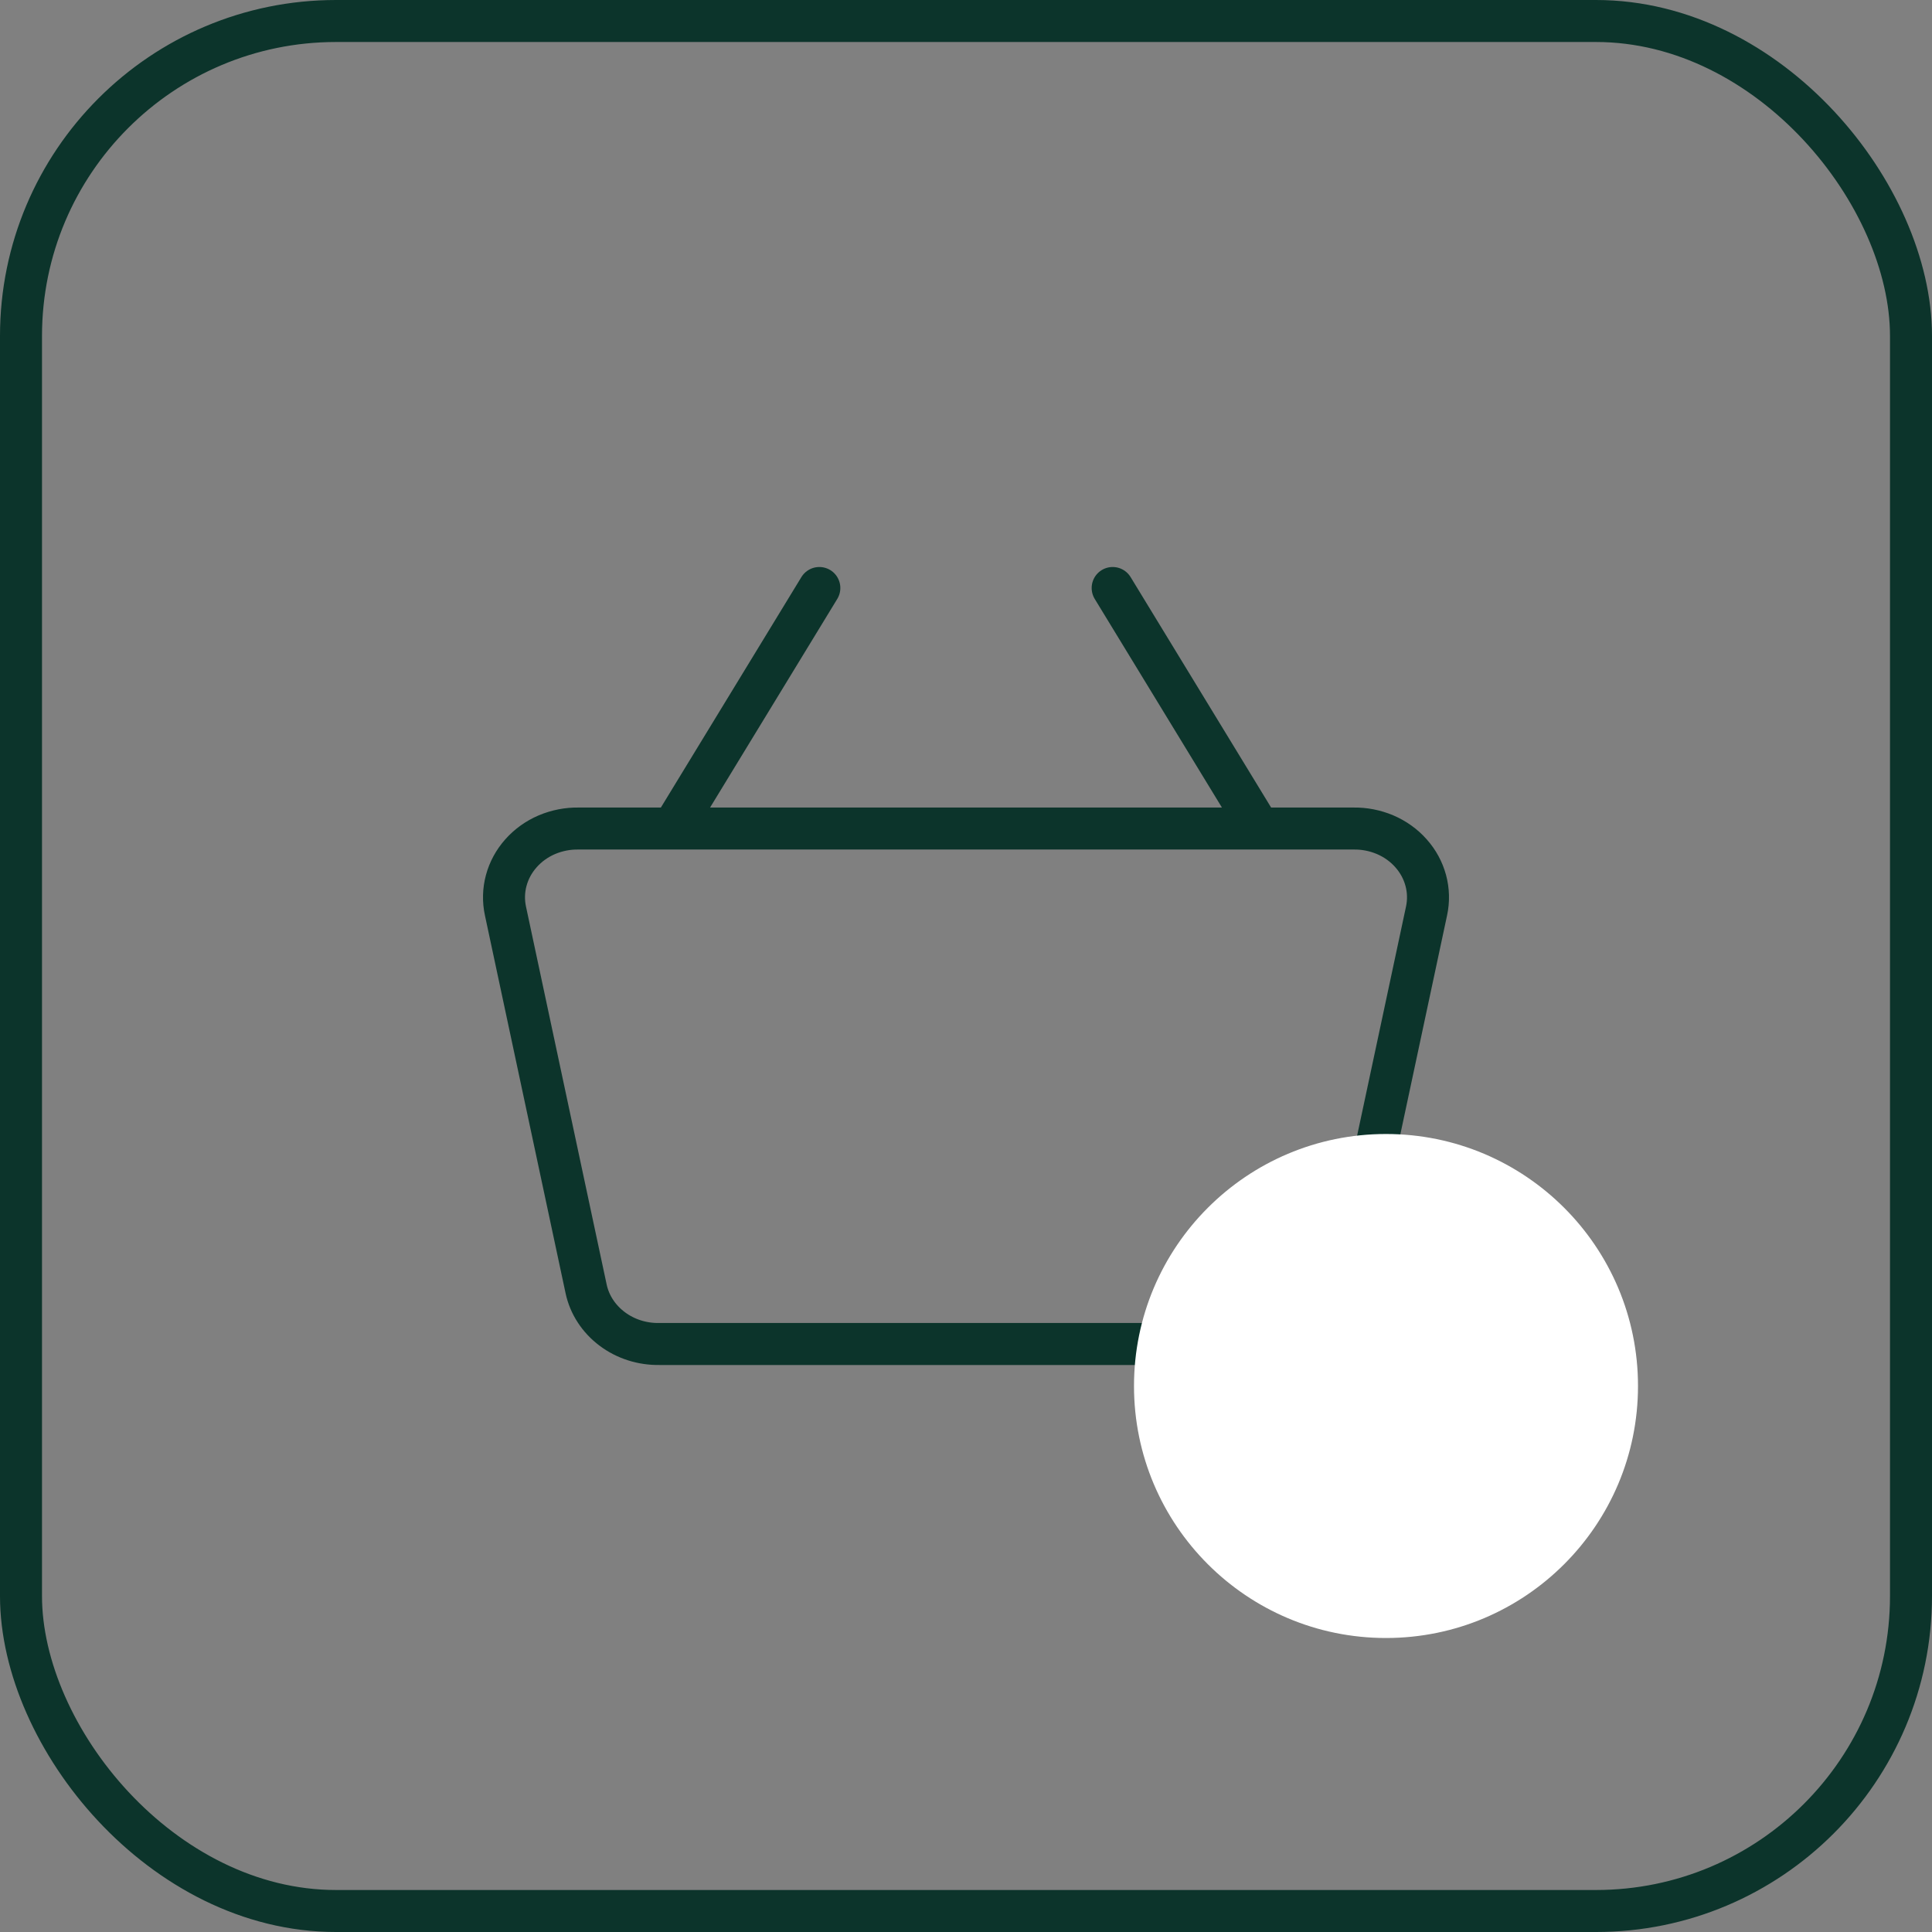
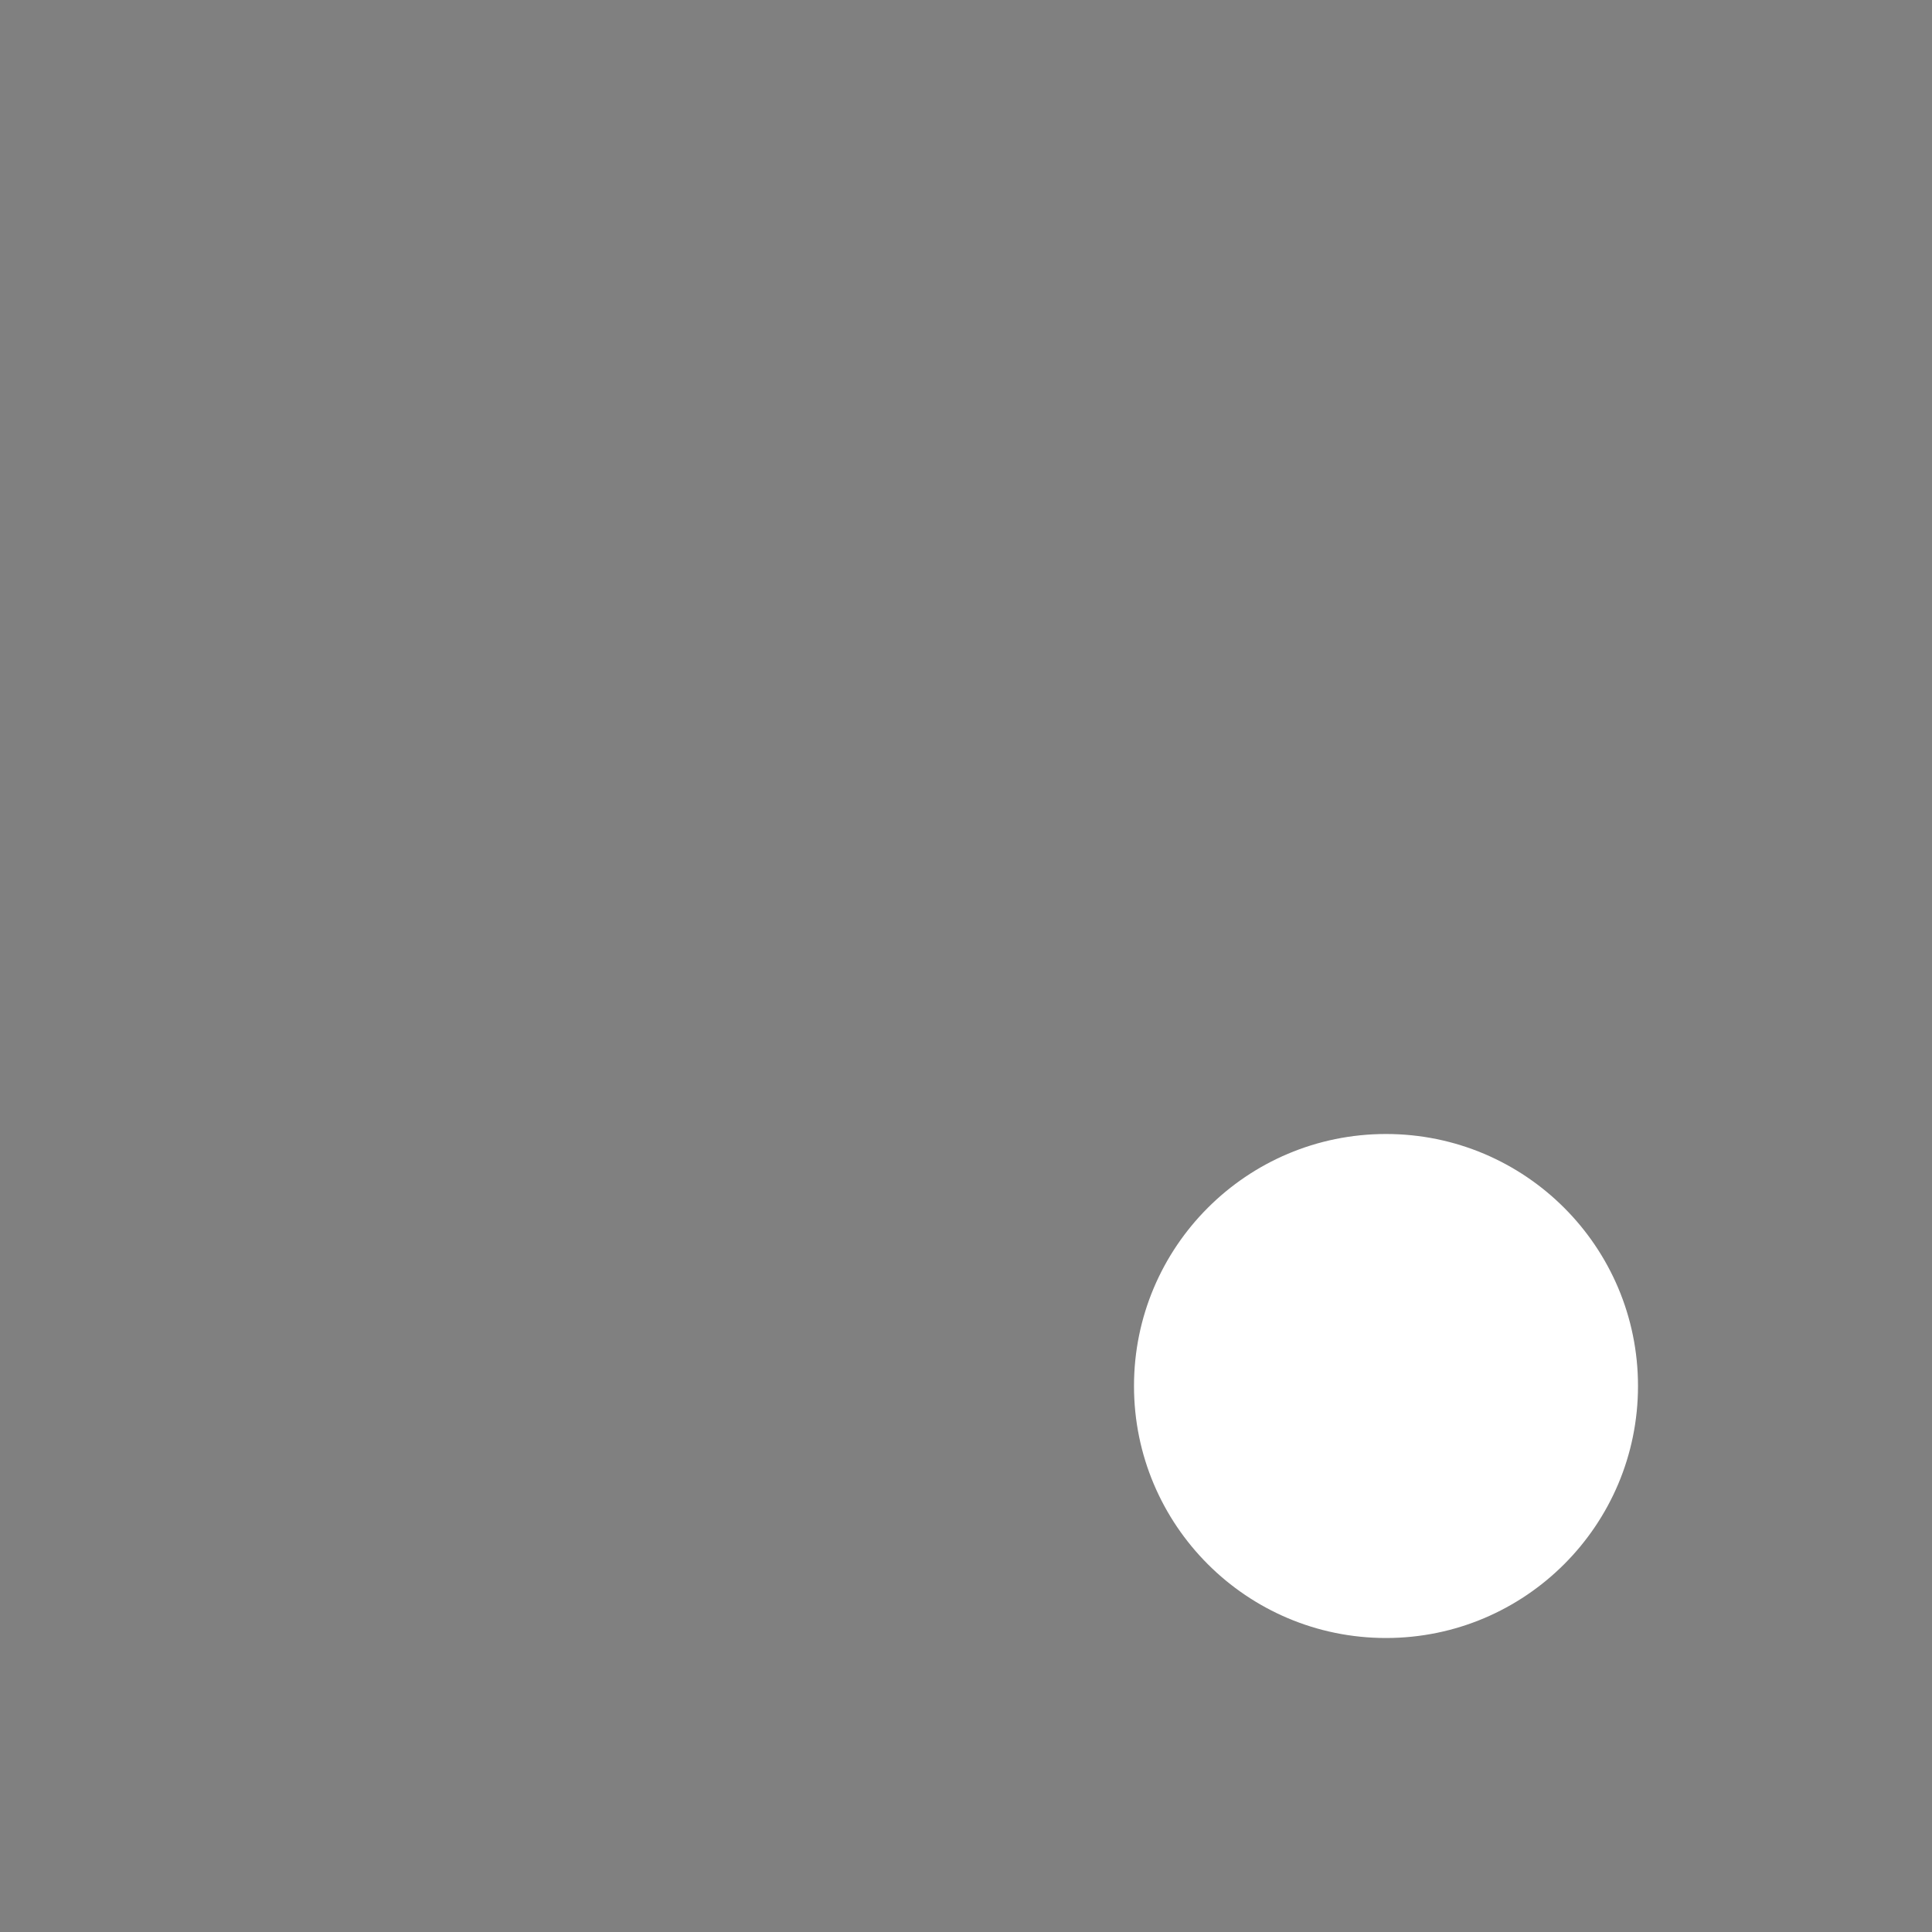
<svg xmlns="http://www.w3.org/2000/svg" width="46" height="46" viewBox="0 0 46 46" fill="none">
  <rect x="0" y="0" width="46" height="46" fill="#808080" stroke="none" />
-   <rect x="0.5" y="0.5" width="45" height="45" rx="7.5" stroke="#0C342B" />
-   <path d="M26.492 14L29.984 19.727M16.016 19.727L19.508 14M32.219 19.727H13.781C13.519 19.722 13.26 19.773 13.021 19.874C12.783 19.976 12.572 20.127 12.405 20.316C12.237 20.504 12.117 20.726 12.053 20.964C11.989 21.202 11.983 21.45 12.035 21.691L13.956 30.691C14.037 31.066 14.257 31.402 14.576 31.641C14.895 31.881 15.293 32.007 15.702 32H30.298C30.707 32.007 31.105 31.881 31.424 31.641C31.743 31.402 31.962 31.066 32.044 30.691L33.965 21.691C34.017 21.45 34.011 21.202 33.947 20.964C33.883 20.726 33.763 20.504 33.595 20.316C33.428 20.127 33.217 19.976 32.979 19.874C32.74 19.773 32.481 19.722 32.219 19.727Z" stroke="#0C342B" stroke-linecap="round" stroke-linejoin="round" />
  <circle cx="33" cy="33" r="6" fill="white" />
</svg>